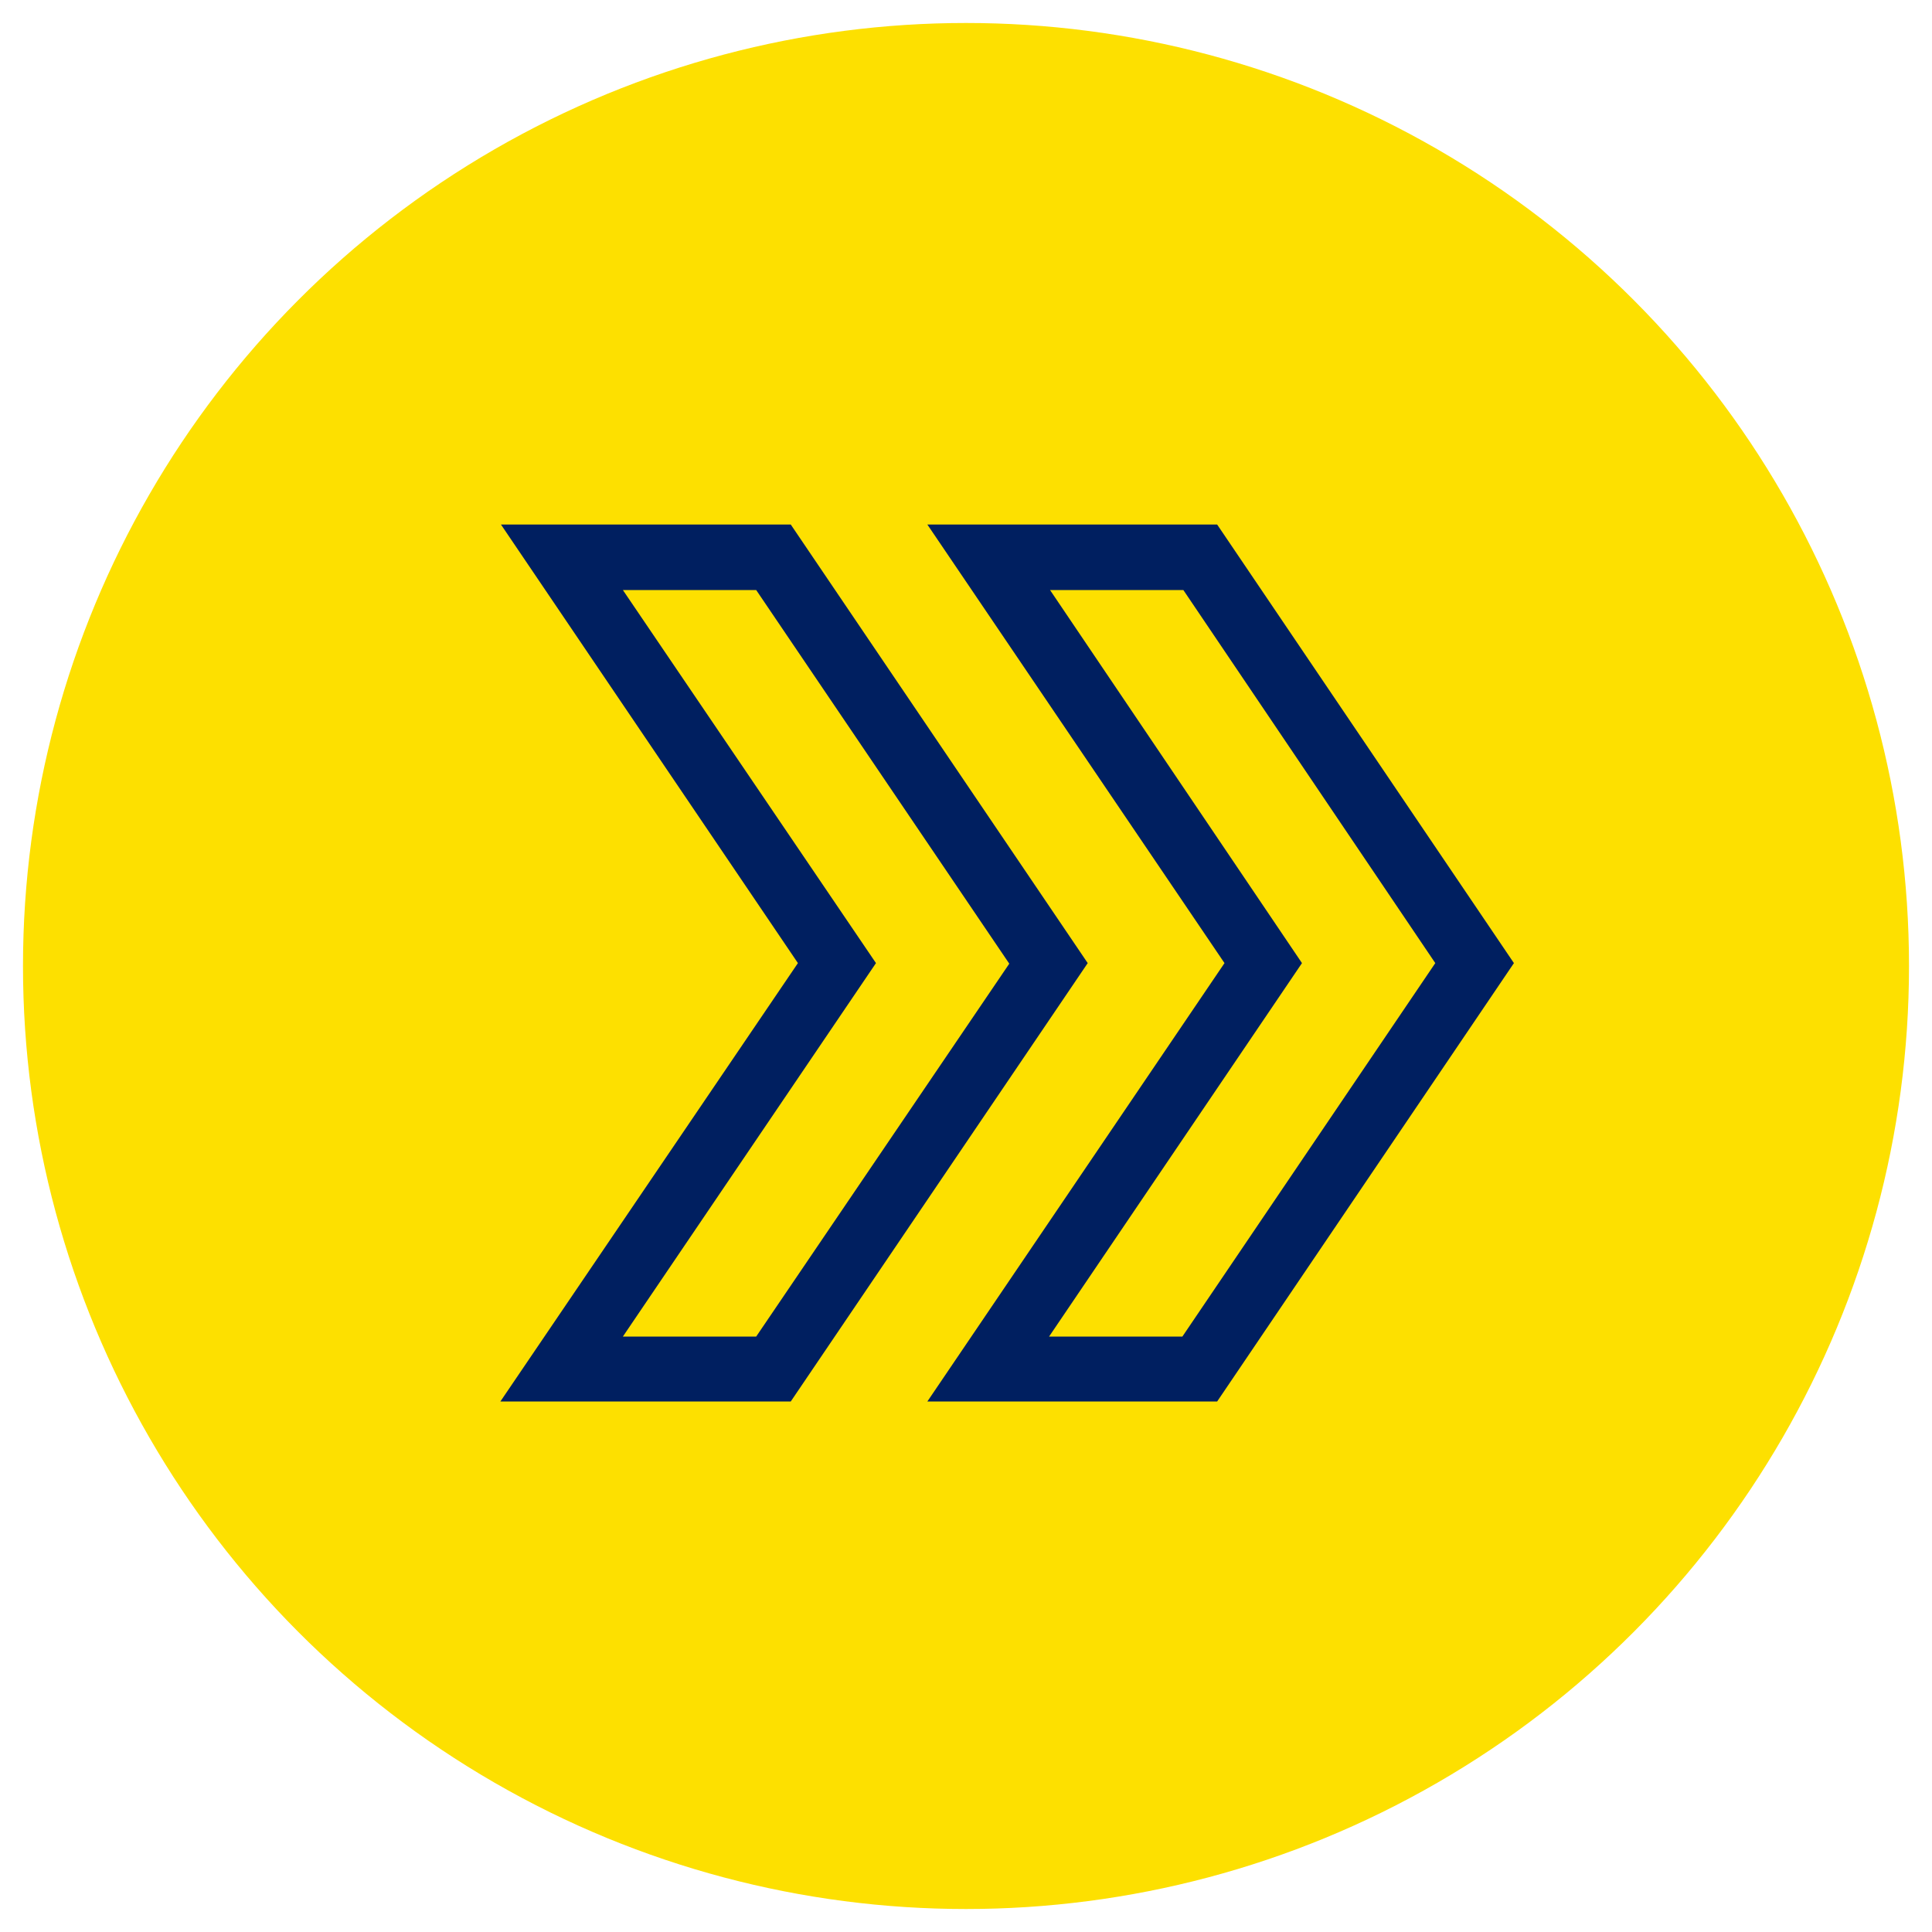
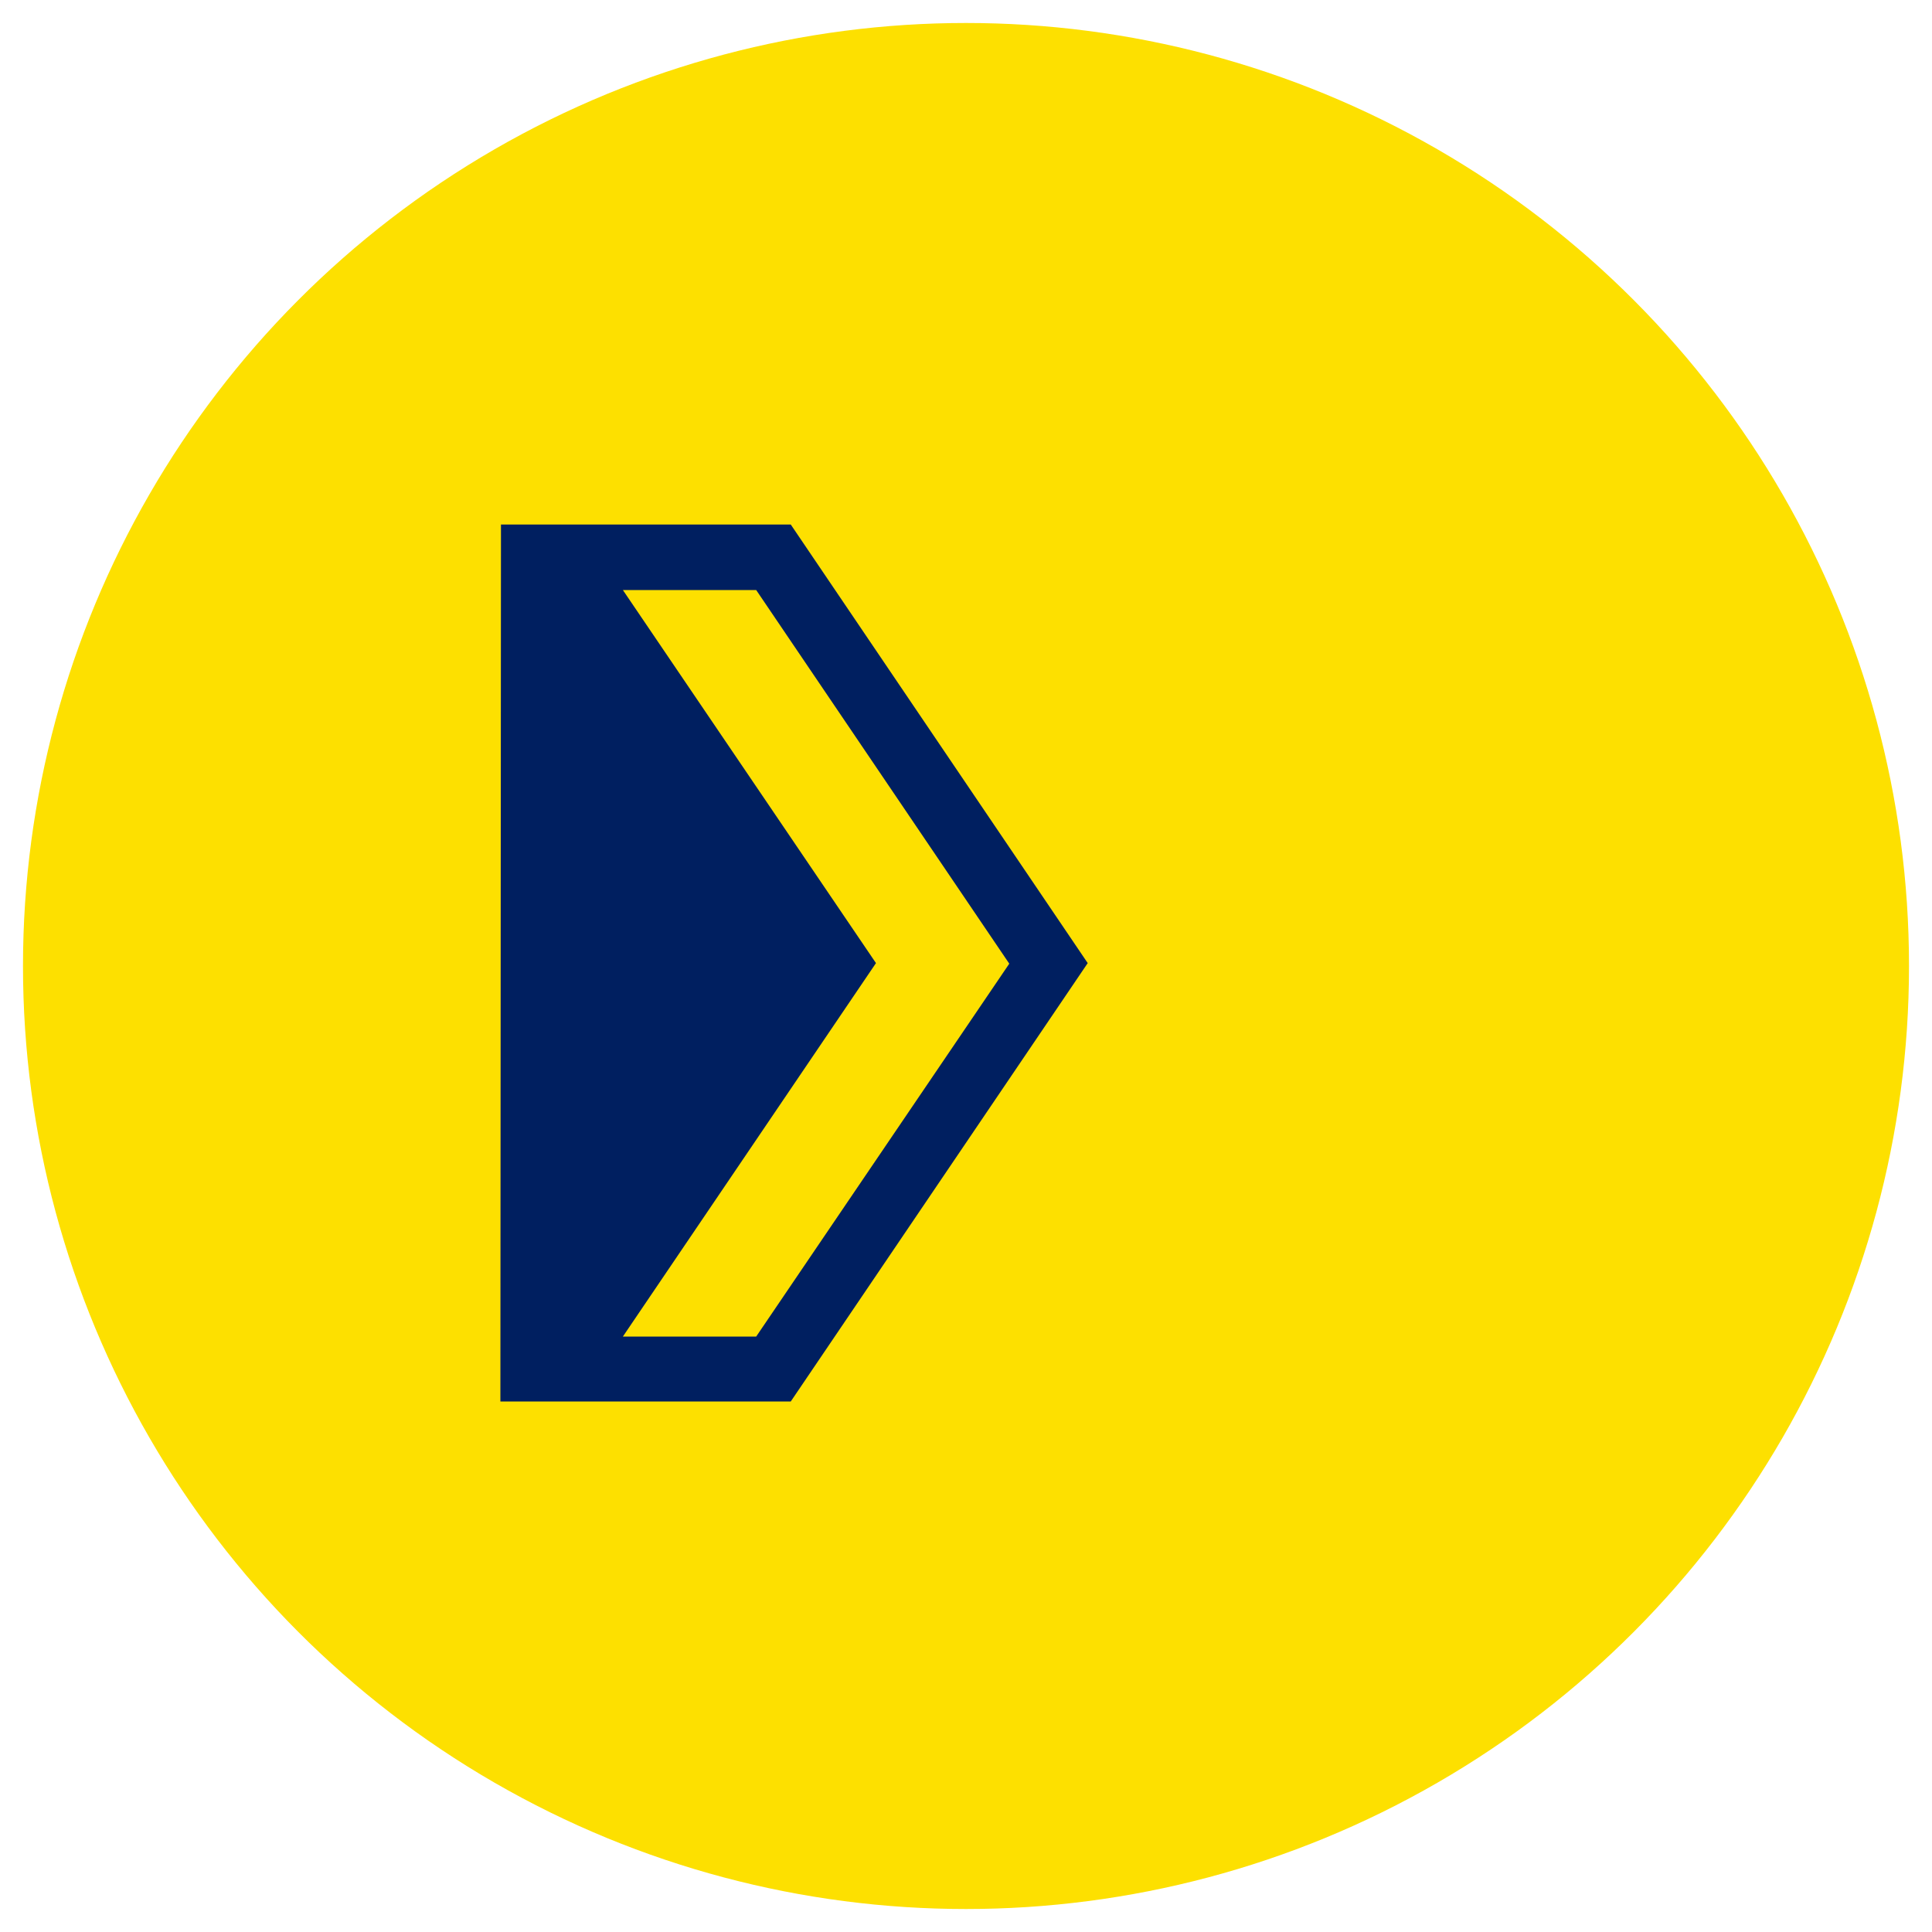
<svg xmlns="http://www.w3.org/2000/svg" id="Capa_1" data-name="Capa 1" viewBox="0 0 100 100">
  <defs>
    <style>.cls-1{fill:#fde000;}.cls-2{fill:#001f60;}</style>
  </defs>
  <circle class="cls-1" cx="50" cy="50" r="48.81" />
-   <path class="cls-2" d="M48,72.54H63L78.36,49.85,63,27.15H48l15.38,22.7Zm6.35-42h6.9L74.29,49.85,61.2,69.18H54.3L67.39,49.85Z" />
-   <path class="cls-2" d="M40.93,72.54,56.3,49.85,40.93,27.15h-15l15.37,22.7L25.9,72.54Zm-8.69-42h6.9l13.1,19.34L39.14,69.18h-6.9l13.1-19.33Z" />
+   <path class="cls-2" d="M40.93,72.54,56.3,49.85,40.93,27.15h-15L25.9,72.54Zm-8.69-42h6.9l13.1,19.34L39.14,69.18h-6.9l13.1-19.33Z" />
</svg>